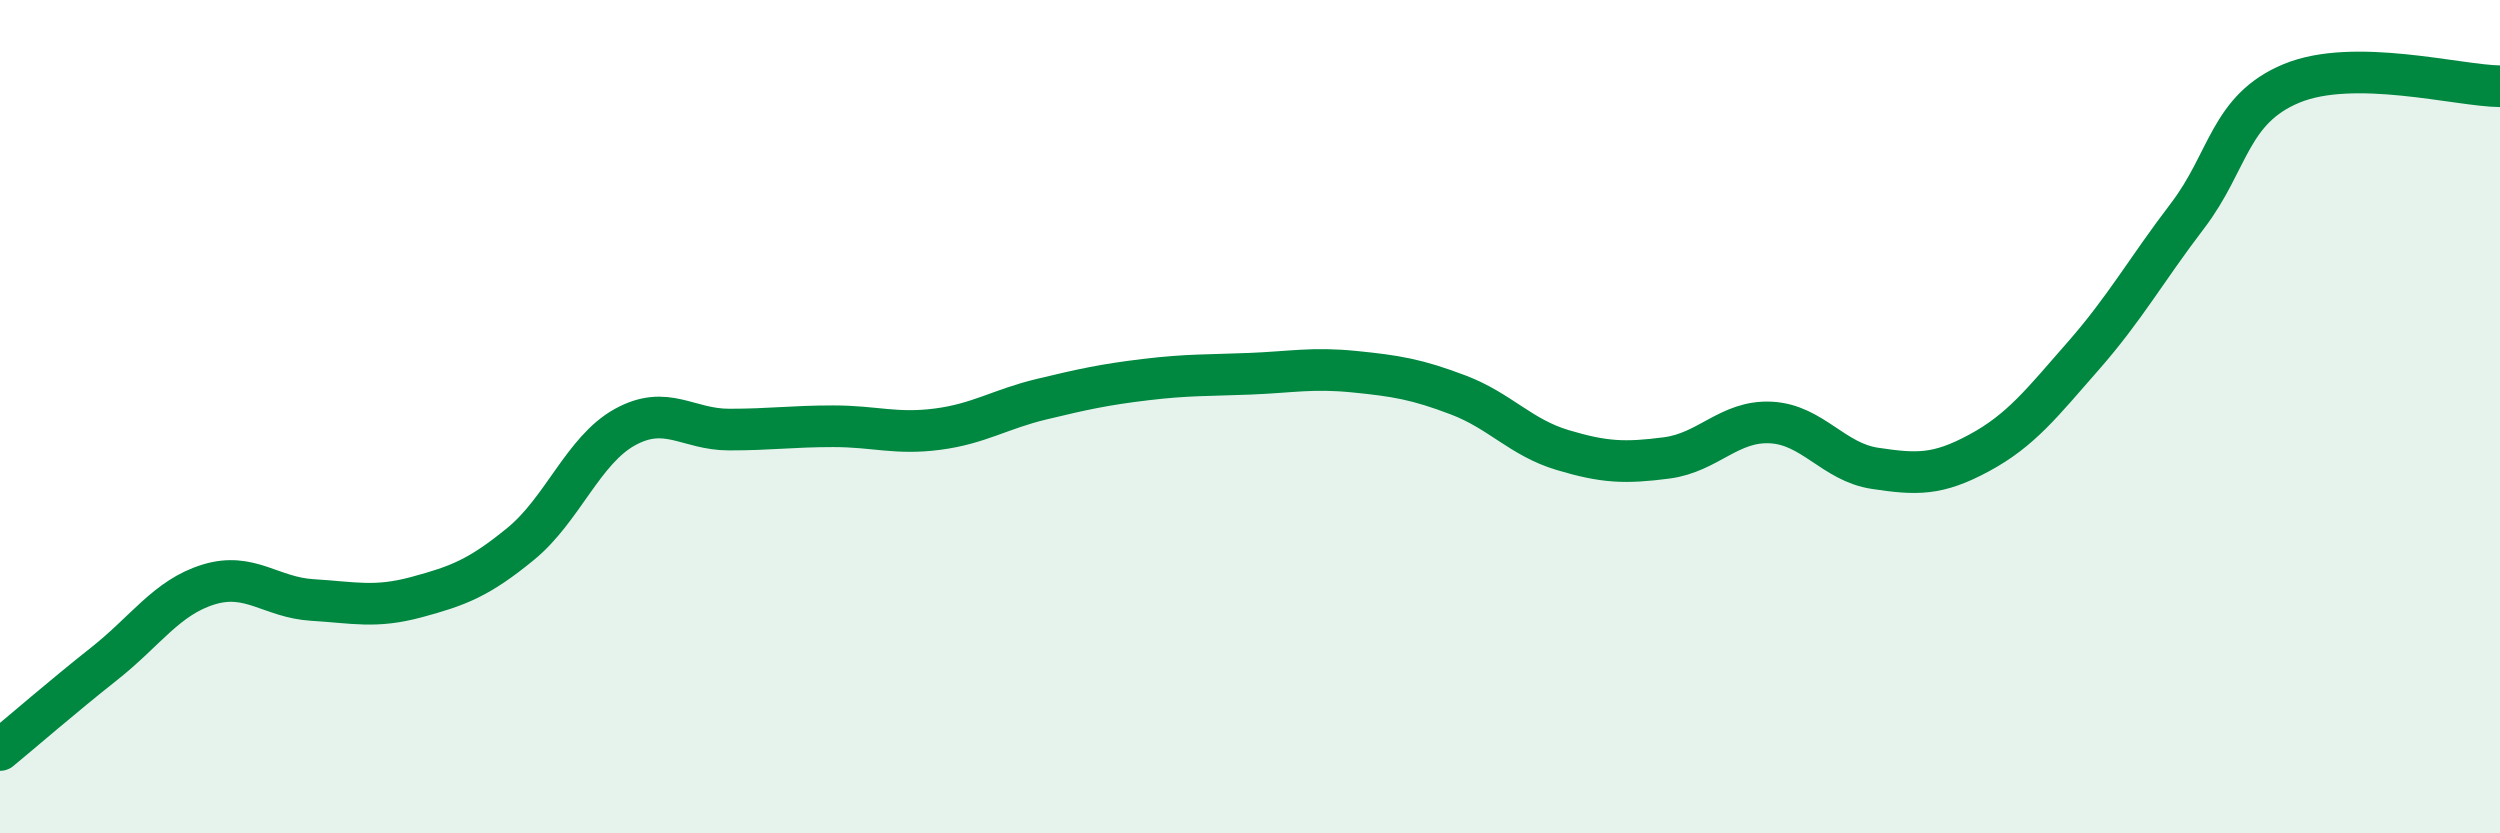
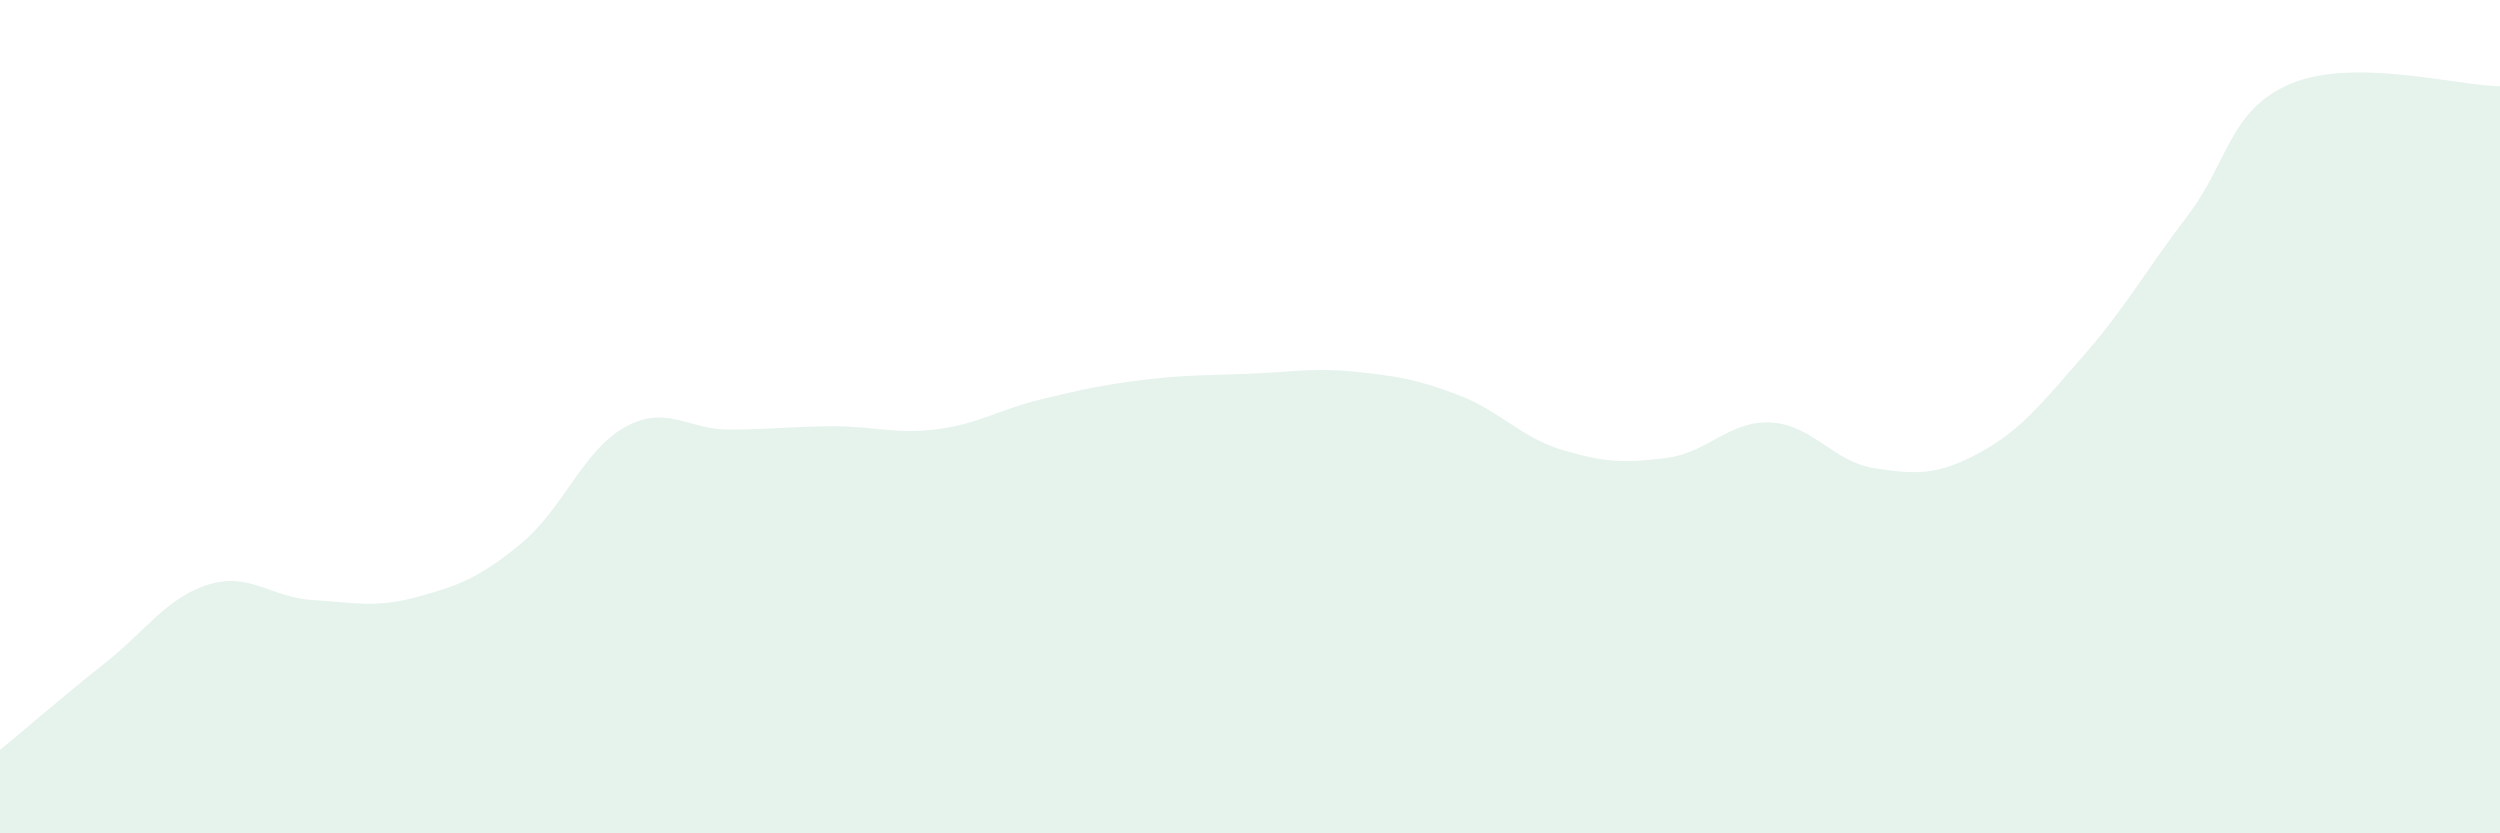
<svg xmlns="http://www.w3.org/2000/svg" width="60" height="20" viewBox="0 0 60 20">
  <path d="M 0,18 C 0.5,17.59 1.5,16.72 2.5,15.93 C 3.5,15.14 4,14.34 5,14.03 C 6,13.72 6.5,14.34 7.5,14.4 C 8.5,14.46 9,14.6 10,14.33 C 11,14.06 11.5,13.87 12.5,13.05 C 13.5,12.23 14,10.8 15,10.25 C 16,9.7 16.5,10.31 17.5,10.31 C 18.5,10.31 19,10.23 20,10.23 C 21,10.23 21.5,10.43 22.5,10.3 C 23.5,10.17 24,9.82 25,9.58 C 26,9.34 26.5,9.23 27.5,9.11 C 28.5,8.99 29,9.01 30,8.97 C 31,8.93 31.5,8.82 32.5,8.92 C 33.5,9.02 34,9.1 35,9.48 C 36,9.86 36.5,10.5 37.5,10.8 C 38.5,11.1 39,11.12 40,10.99 C 41,10.86 41.5,10.09 42.5,10.14 C 43.5,10.19 44,11.09 45,11.24 C 46,11.39 46.5,11.41 47.5,10.87 C 48.5,10.33 49,9.68 50,8.54 C 51,7.4 51.5,6.49 52.5,5.18 C 53.5,3.87 53.5,2.62 55,2 C 56.5,1.38 59,2.06 60,2.07L60 20L0 20Z" fill="#008740" opacity="0.1" stroke-linecap="round" stroke-linejoin="round" />
-   <path d="M 0,18 C 0.5,17.59 1.5,16.72 2.5,15.93 C 3.5,15.14 4,14.34 5,14.03 C 6,13.72 6.5,14.34 7.5,14.4 C 8.5,14.46 9,14.6 10,14.33 C 11,14.06 11.5,13.87 12.5,13.05 C 13.5,12.23 14,10.8 15,10.25 C 16,9.7 16.5,10.31 17.5,10.31 C 18.5,10.31 19,10.23 20,10.23 C 21,10.23 21.5,10.43 22.5,10.3 C 23.5,10.17 24,9.82 25,9.58 C 26,9.34 26.5,9.23 27.5,9.11 C 28.5,8.99 29,9.01 30,8.97 C 31,8.93 31.5,8.82 32.5,8.92 C 33.5,9.02 34,9.1 35,9.48 C 36,9.86 36.5,10.5 37.5,10.8 C 38.5,11.1 39,11.12 40,10.99 C 41,10.86 41.5,10.09 42.5,10.14 C 43.5,10.19 44,11.09 45,11.24 C 46,11.39 46.5,11.41 47.5,10.87 C 48.5,10.33 49,9.68 50,8.54 C 51,7.4 51.5,6.49 52.5,5.18 C 53.5,3.87 53.5,2.62 55,2 C 56.5,1.38 59,2.06 60,2.07" stroke="#008740" stroke-width="1" fill="none" stroke-linecap="round" stroke-linejoin="round" />
</svg>